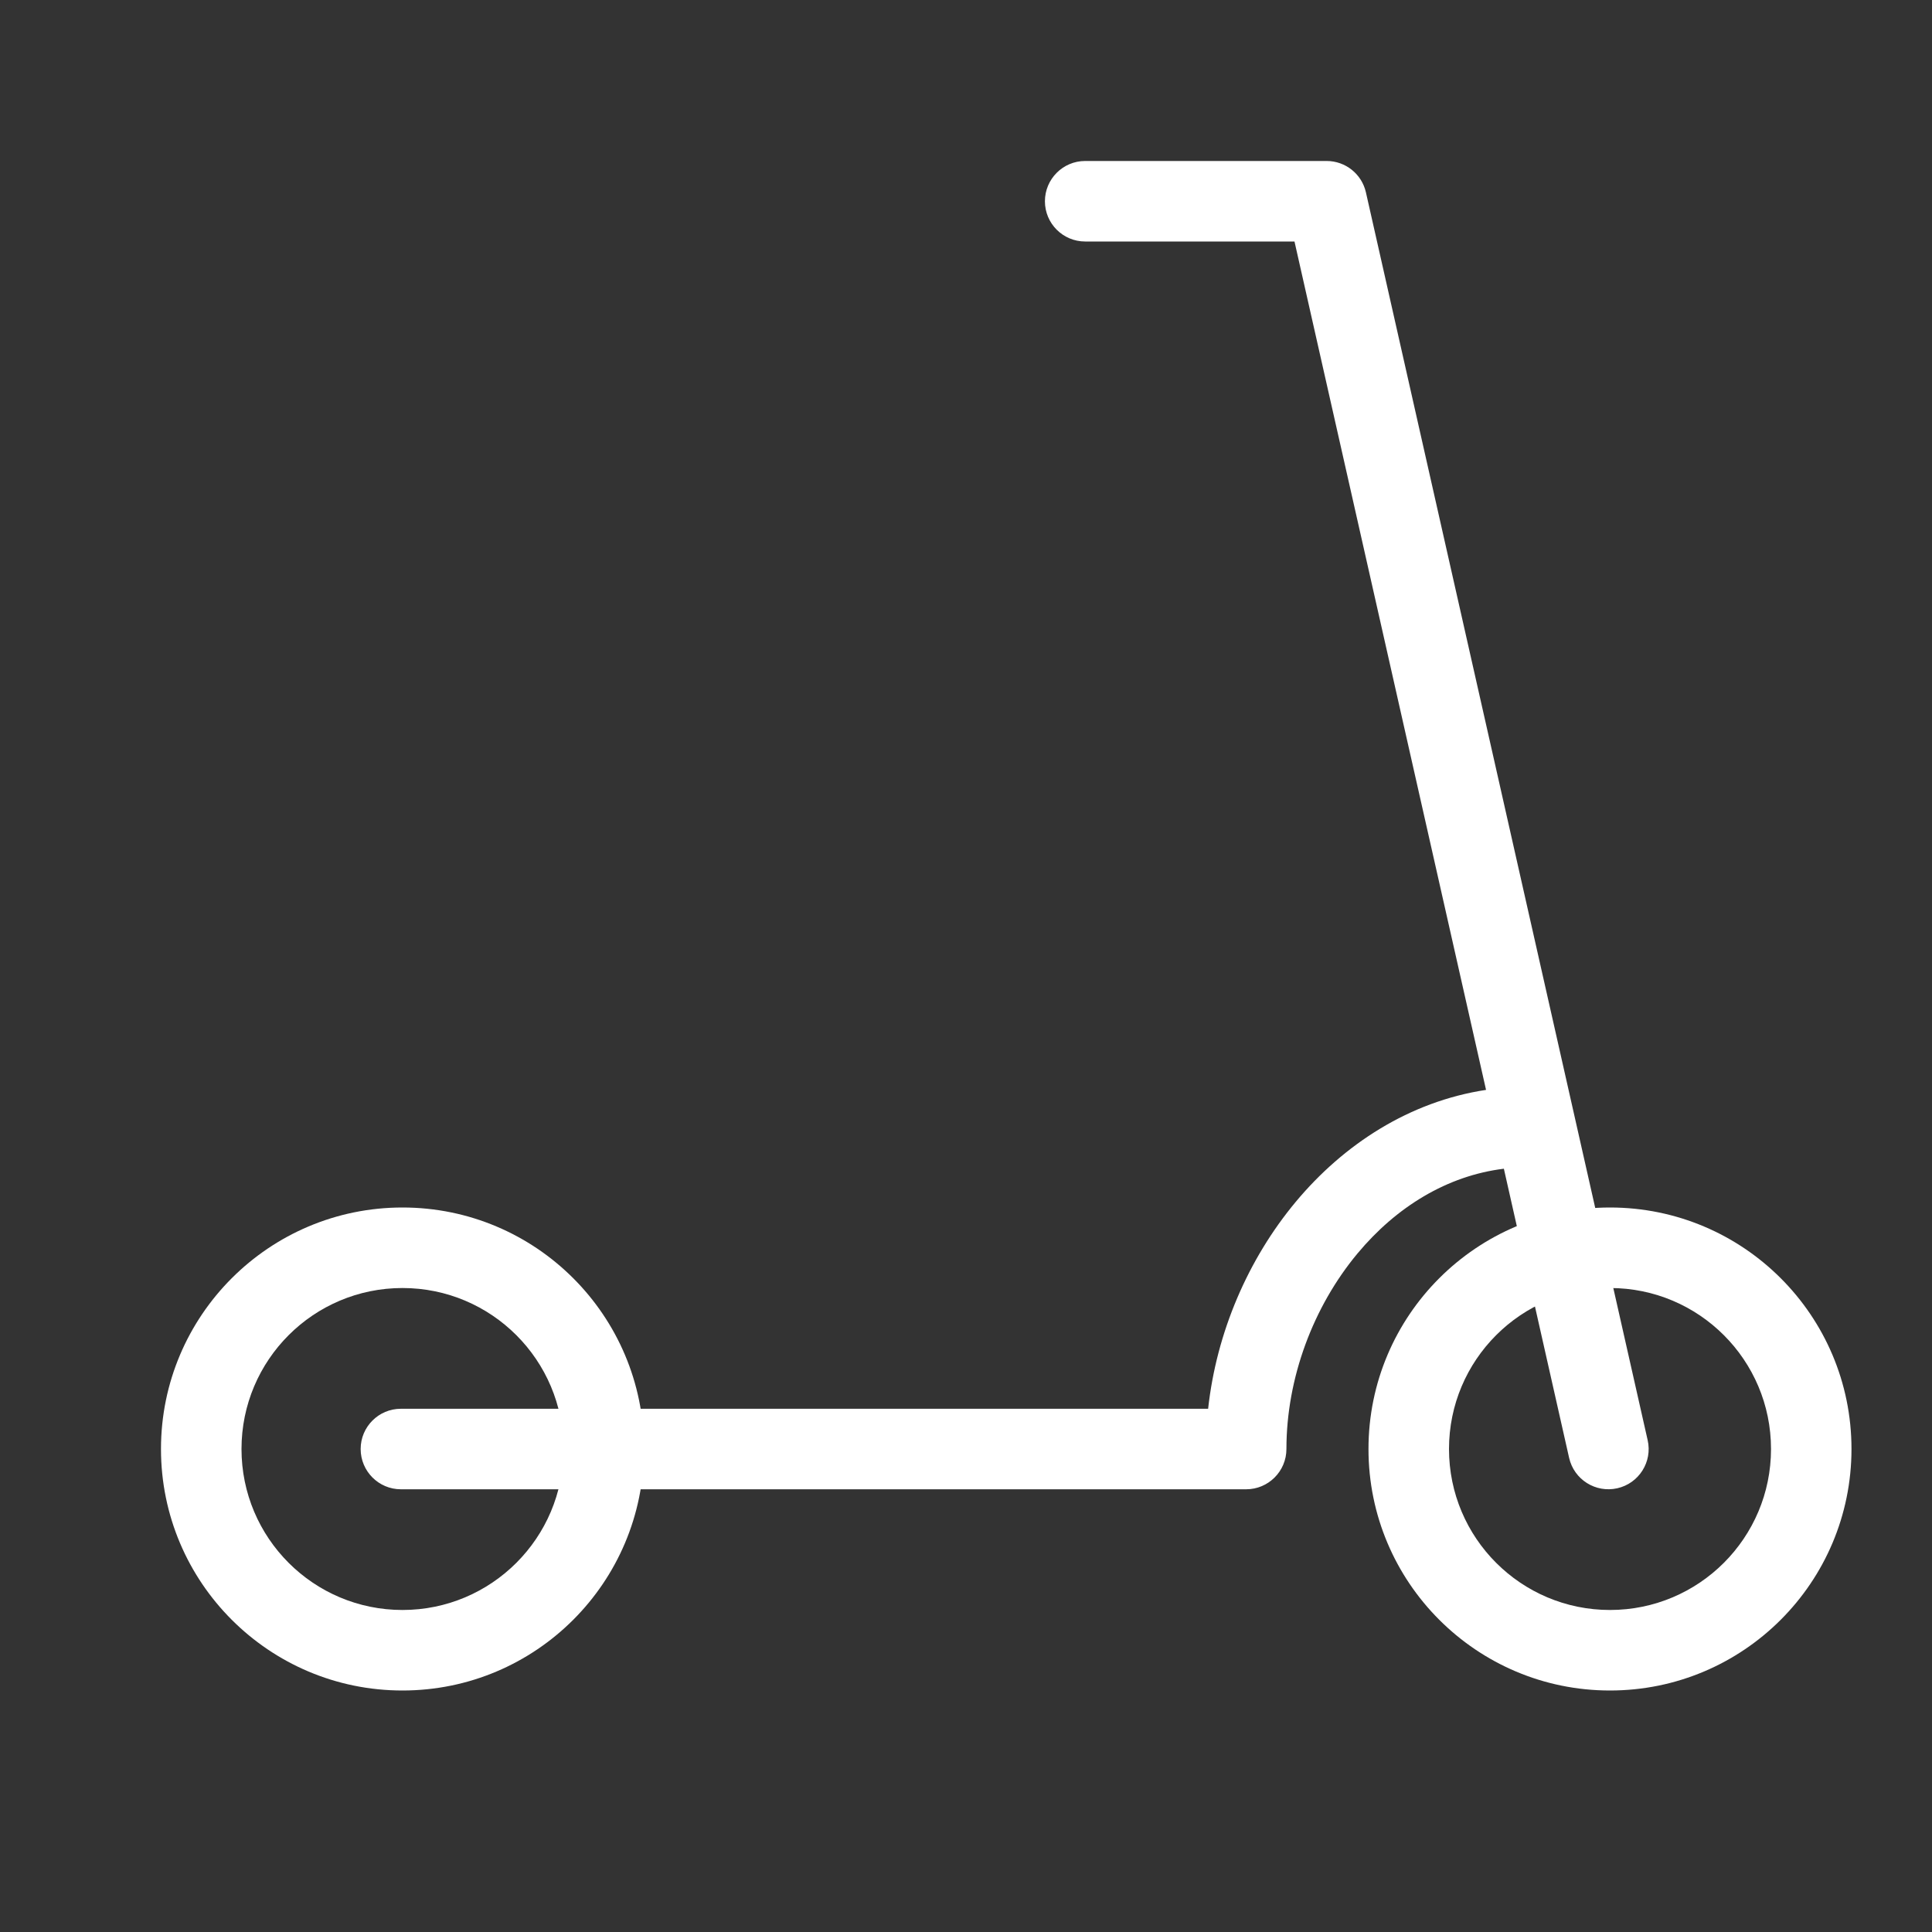
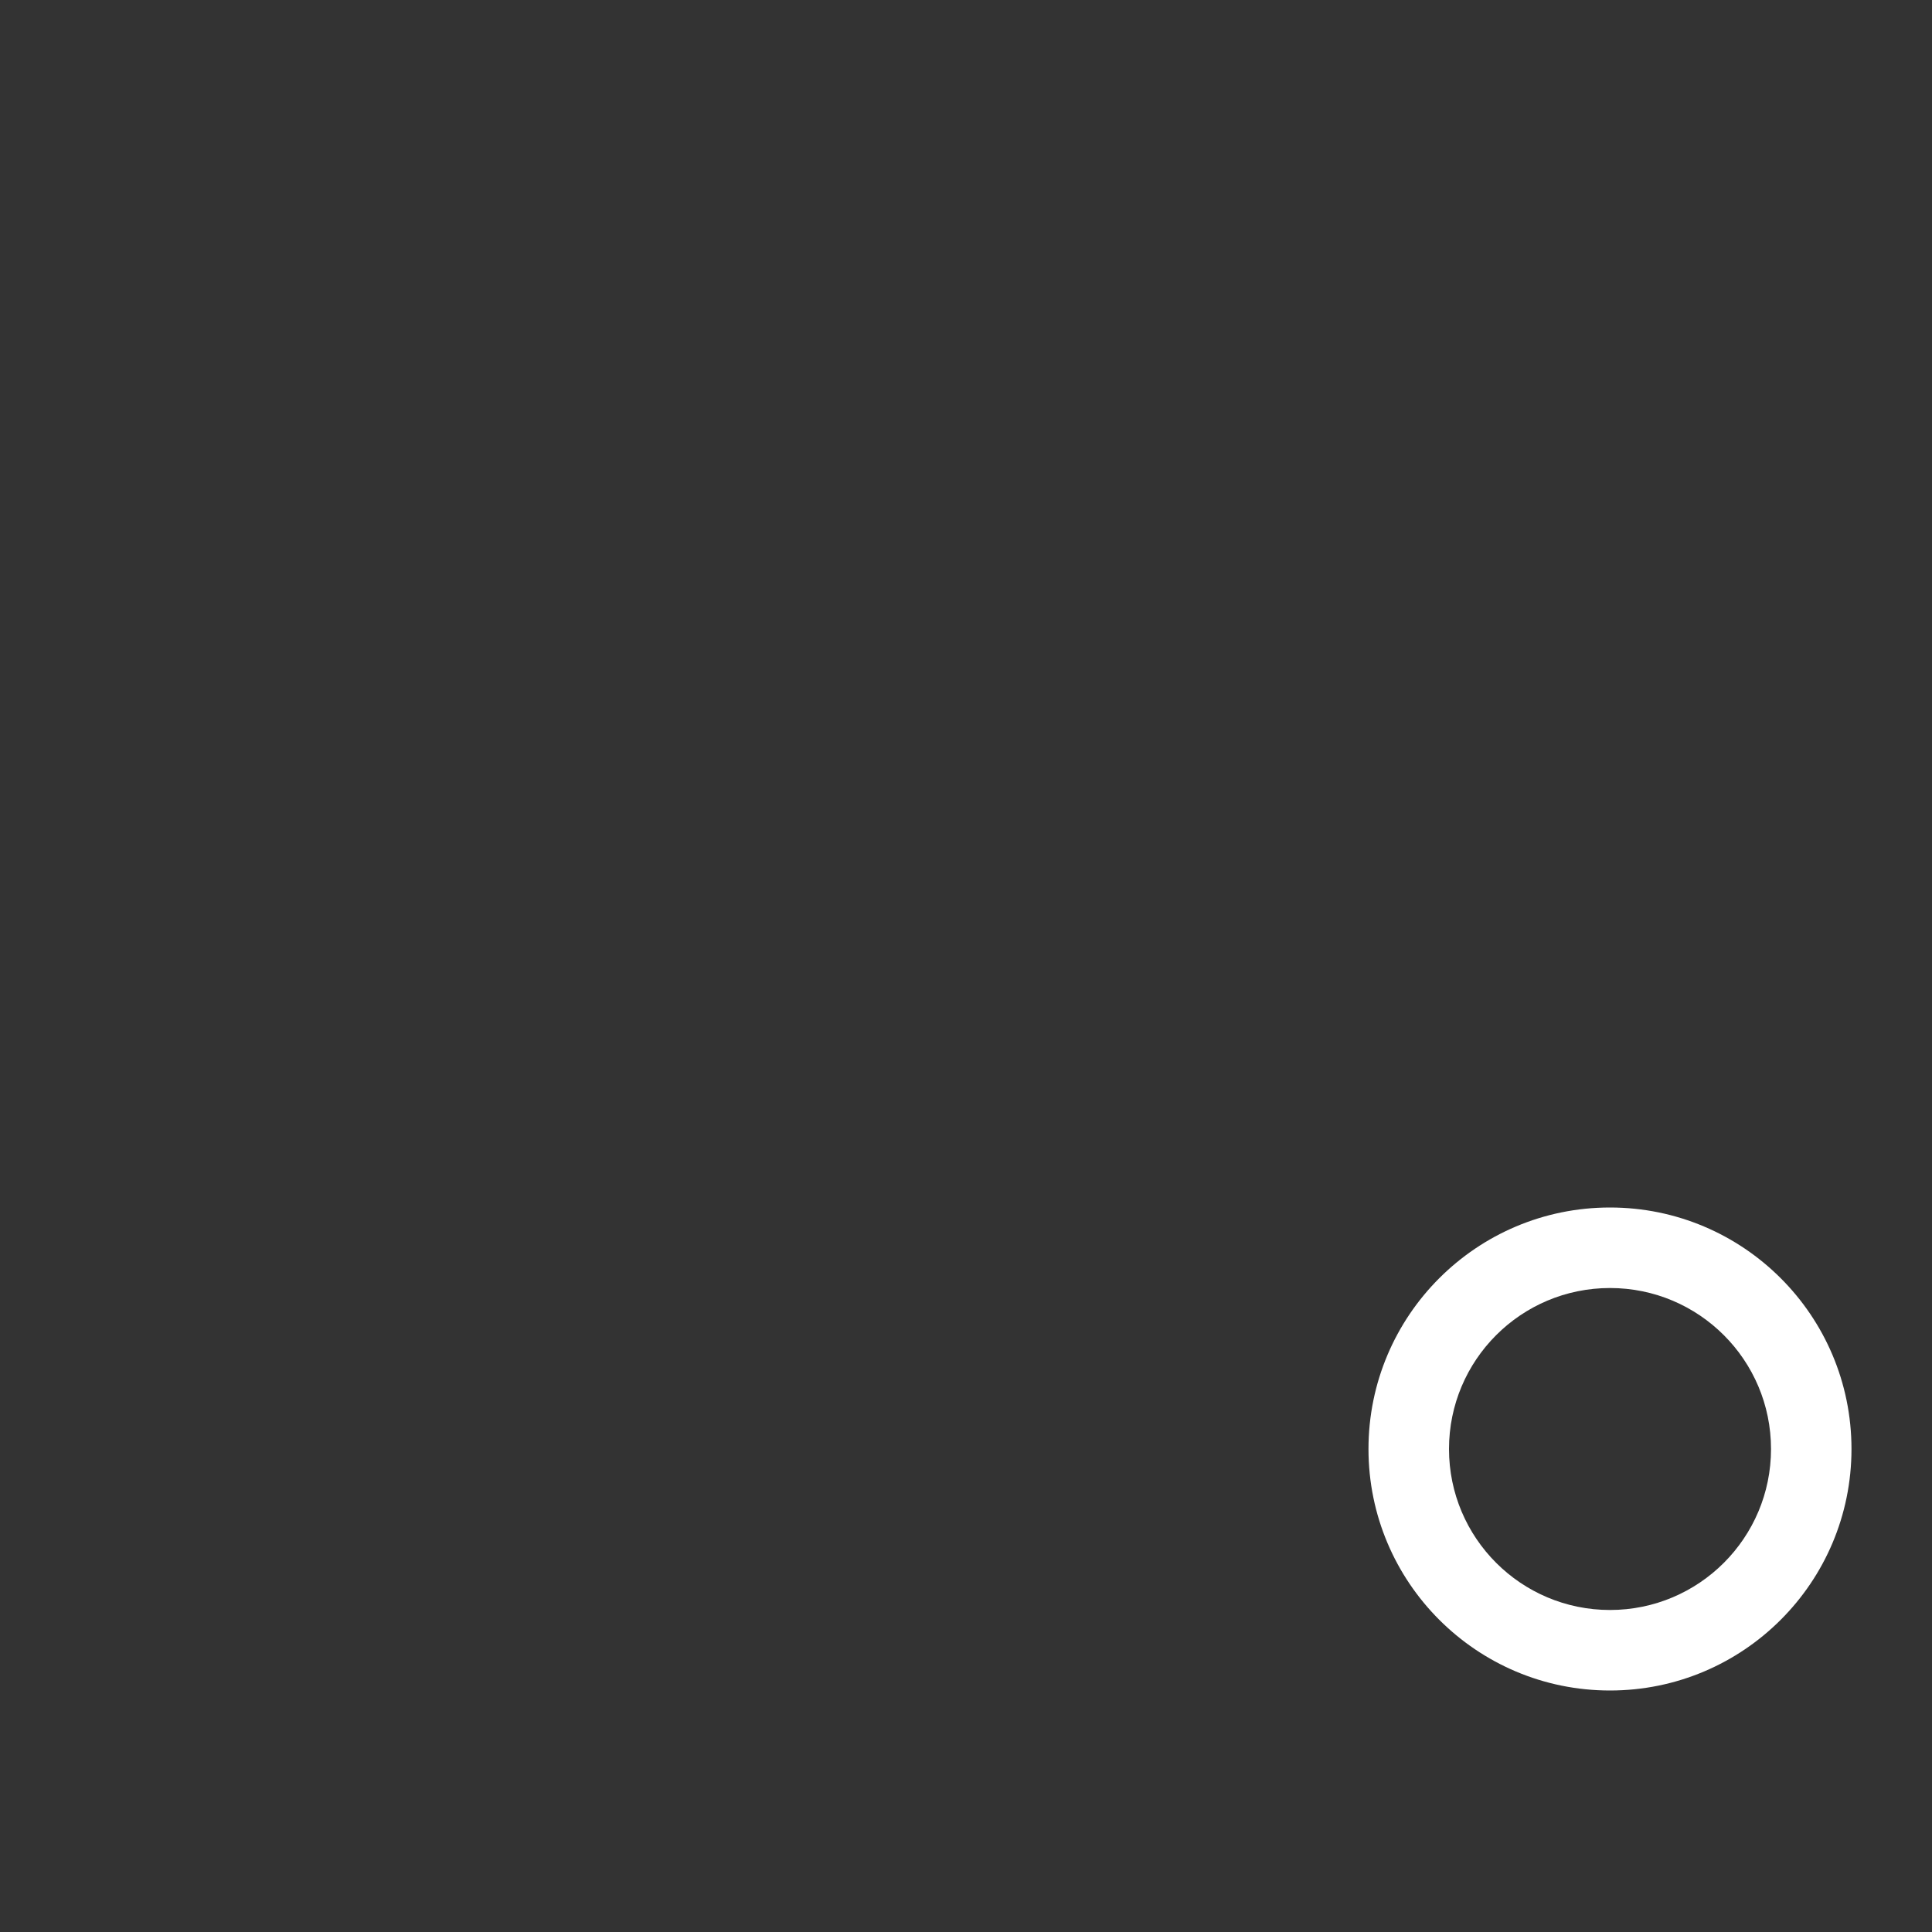
<svg xmlns="http://www.w3.org/2000/svg" width="40" height="40" viewBox="0 0 40 40" fill="none">
  <rect x="0" y="0" width="40" height="40" fill="#333333" stroke="none" />
-   <path fill-rule="evenodd" clip-rule="evenodd" d="M8.333 33.333C10.174 33.333 11.667 31.841 11.667 30C11.667 28.159 10.174 26.667 8.333 26.667C6.492 26.667 5 28.159 5 30C5 31.841 6.492 33.333 8.333 33.333ZM8.333 35C11.095 35 13.333 32.761 13.333 30C13.333 27.239 11.095 25 8.333 25C5.572 25 3.333 27.239 3.333 30C3.333 32.761 5.572 35 8.333 35Z" fill="white" />
  <path fill-rule="evenodd" clip-rule="evenodd" d="M33.333 33.333C35.174 33.333 36.667 31.841 36.667 30C36.667 28.159 35.174 26.667 33.333 26.667C31.492 26.667 30 28.159 30 30C30 31.841 31.492 33.333 33.333 33.333ZM33.333 35C36.095 35 38.333 32.761 38.333 30C38.333 27.239 36.095 25 33.333 25C30.572 25 28.333 27.239 28.333 30C28.333 32.761 30.572 35 33.333 35Z" fill="white" />
-   <path fill-rule="evenodd" clip-rule="evenodd" d="M28.28 3.983C28.194 3.603 27.857 3.333 27.467 3.333H22.467C22.007 3.333 21.634 3.707 21.634 4.167C21.634 4.627 22.007 5 22.467 5H26.801L30.767 22.565C29.178 22.806 27.818 23.694 26.827 24.883C25.837 26.071 25.185 27.59 25.013 29.167H8.3C7.84 29.167 7.467 29.54 7.467 30C7.467 30.46 7.84 30.834 8.3 30.834H25.8C26.261 30.834 26.634 30.46 26.634 30C26.634 28.533 27.187 27.054 28.107 25.95C28.911 24.985 29.963 24.341 31.136 24.197L32.487 30.184C32.589 30.633 33.035 30.914 33.484 30.813C33.933 30.712 34.215 30.265 34.113 29.817L28.28 3.983Z" fill="white" />
</svg>